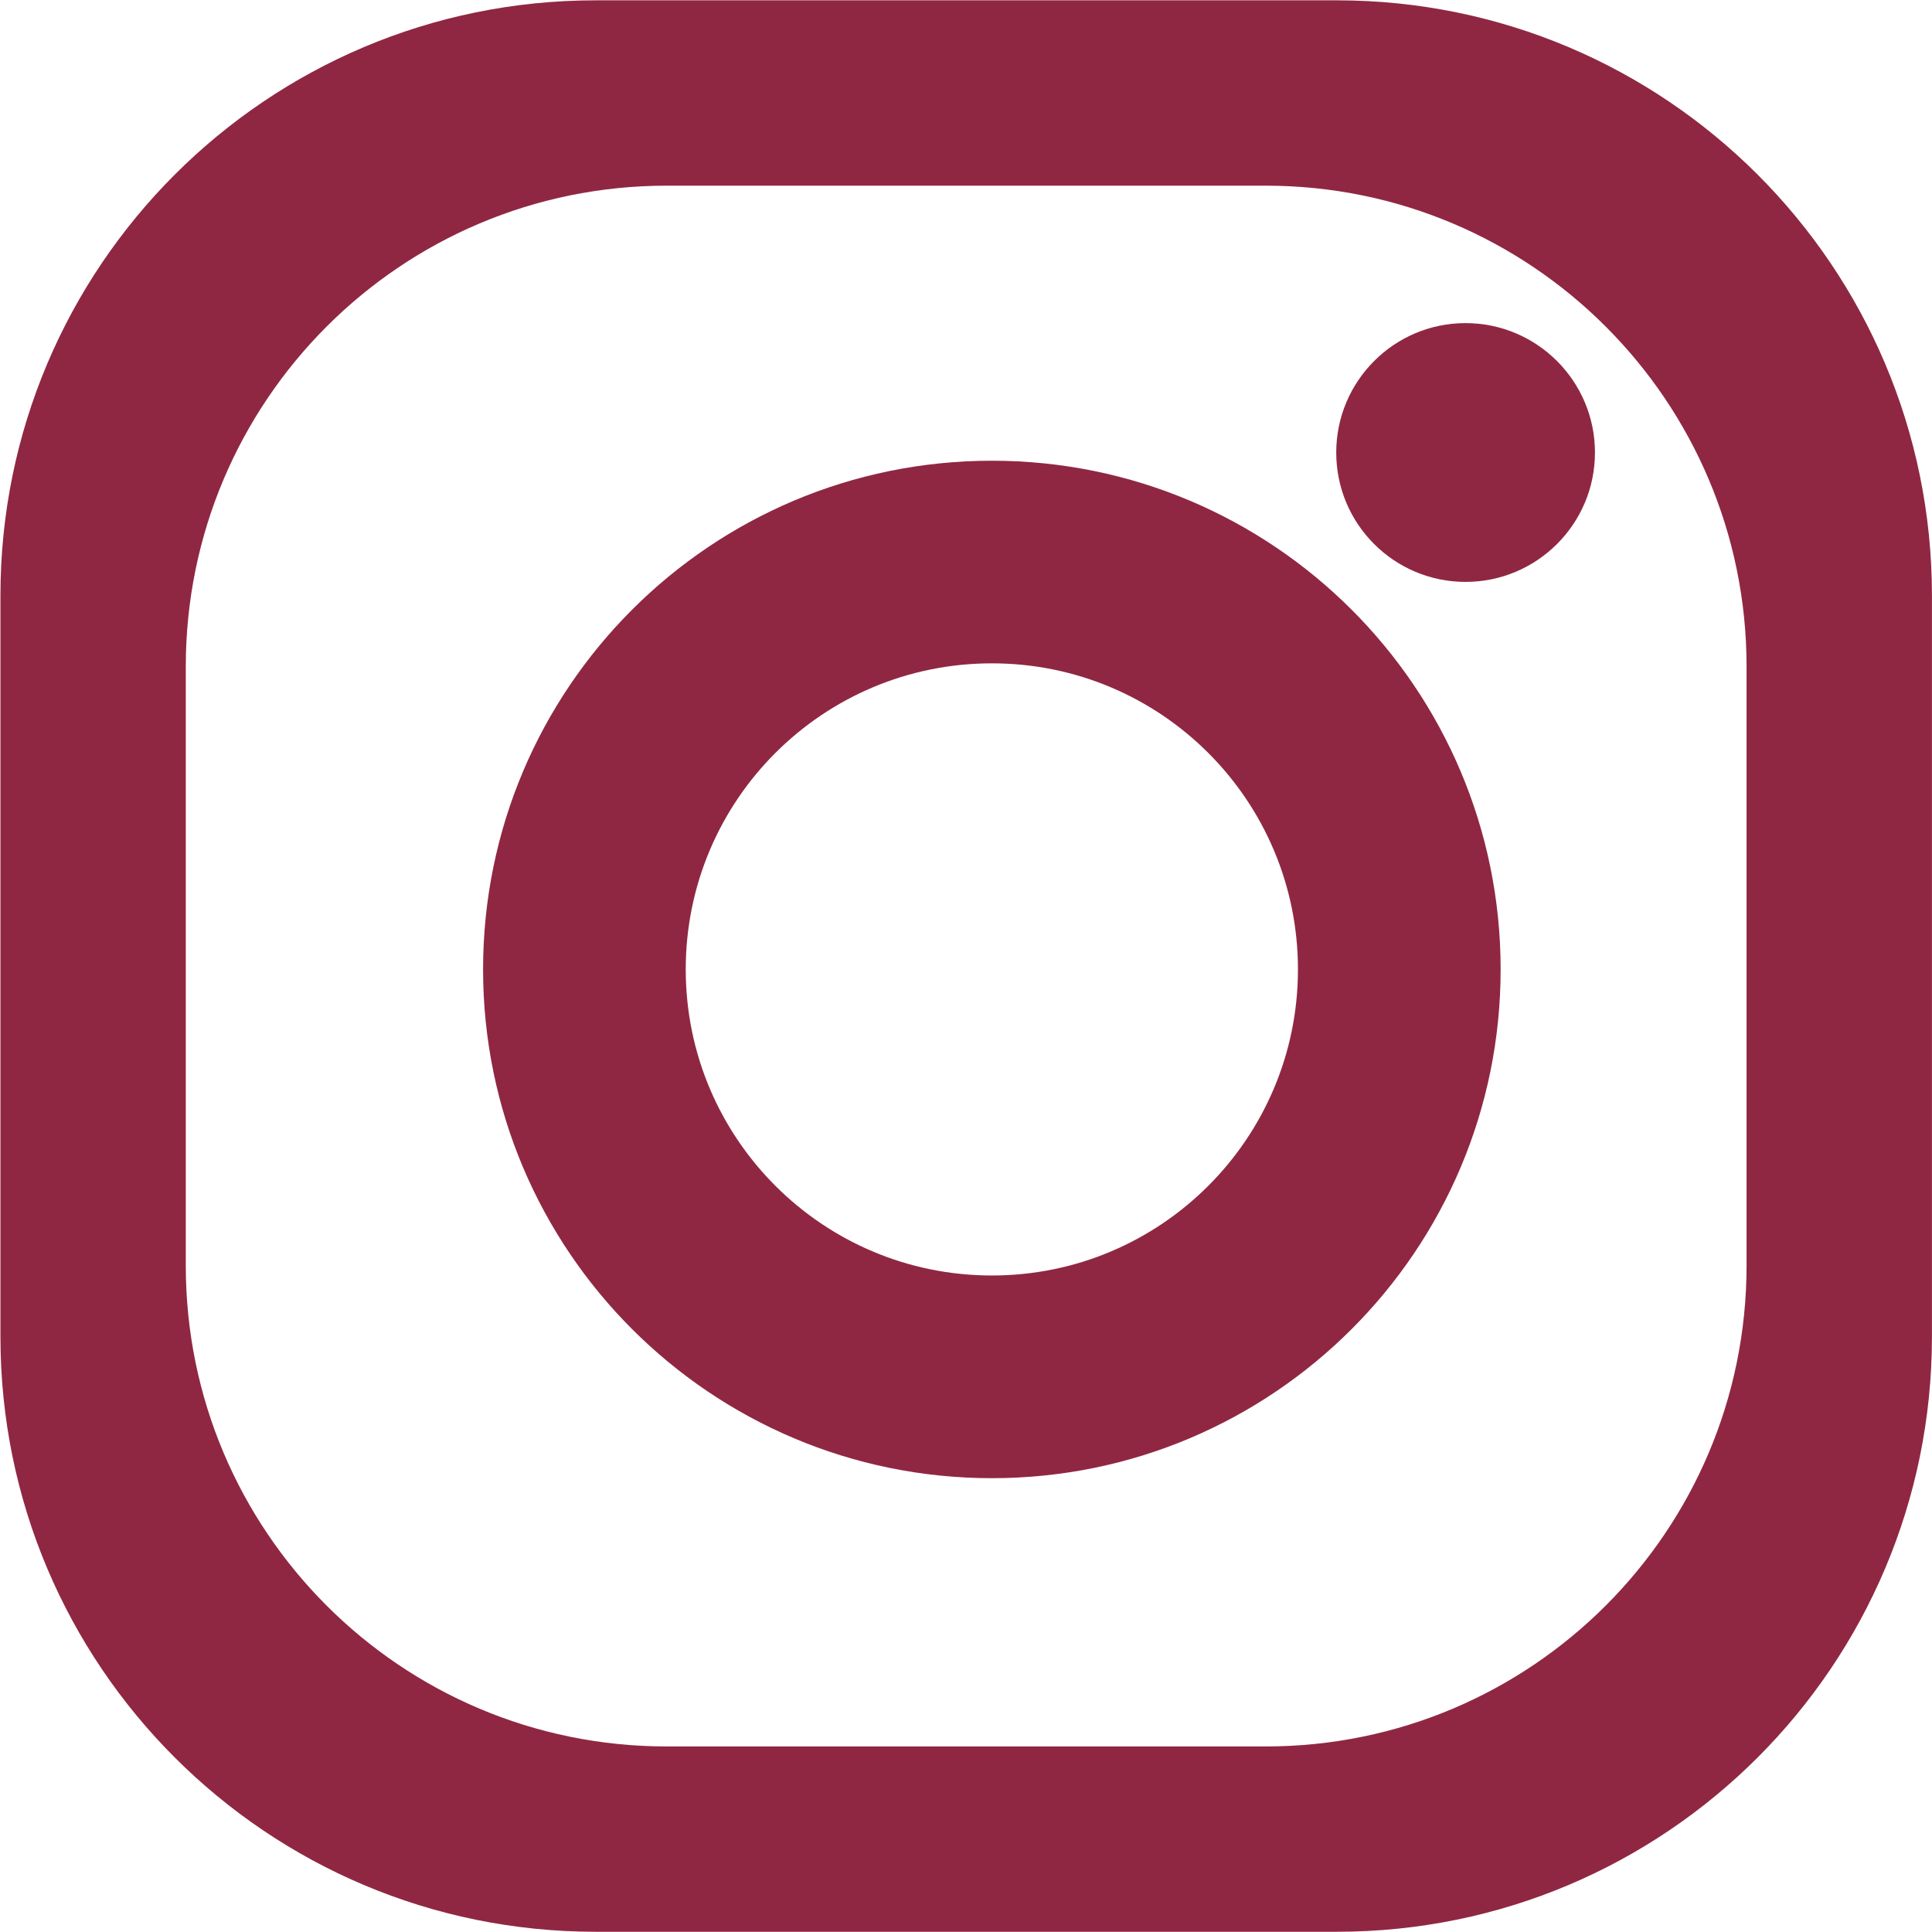
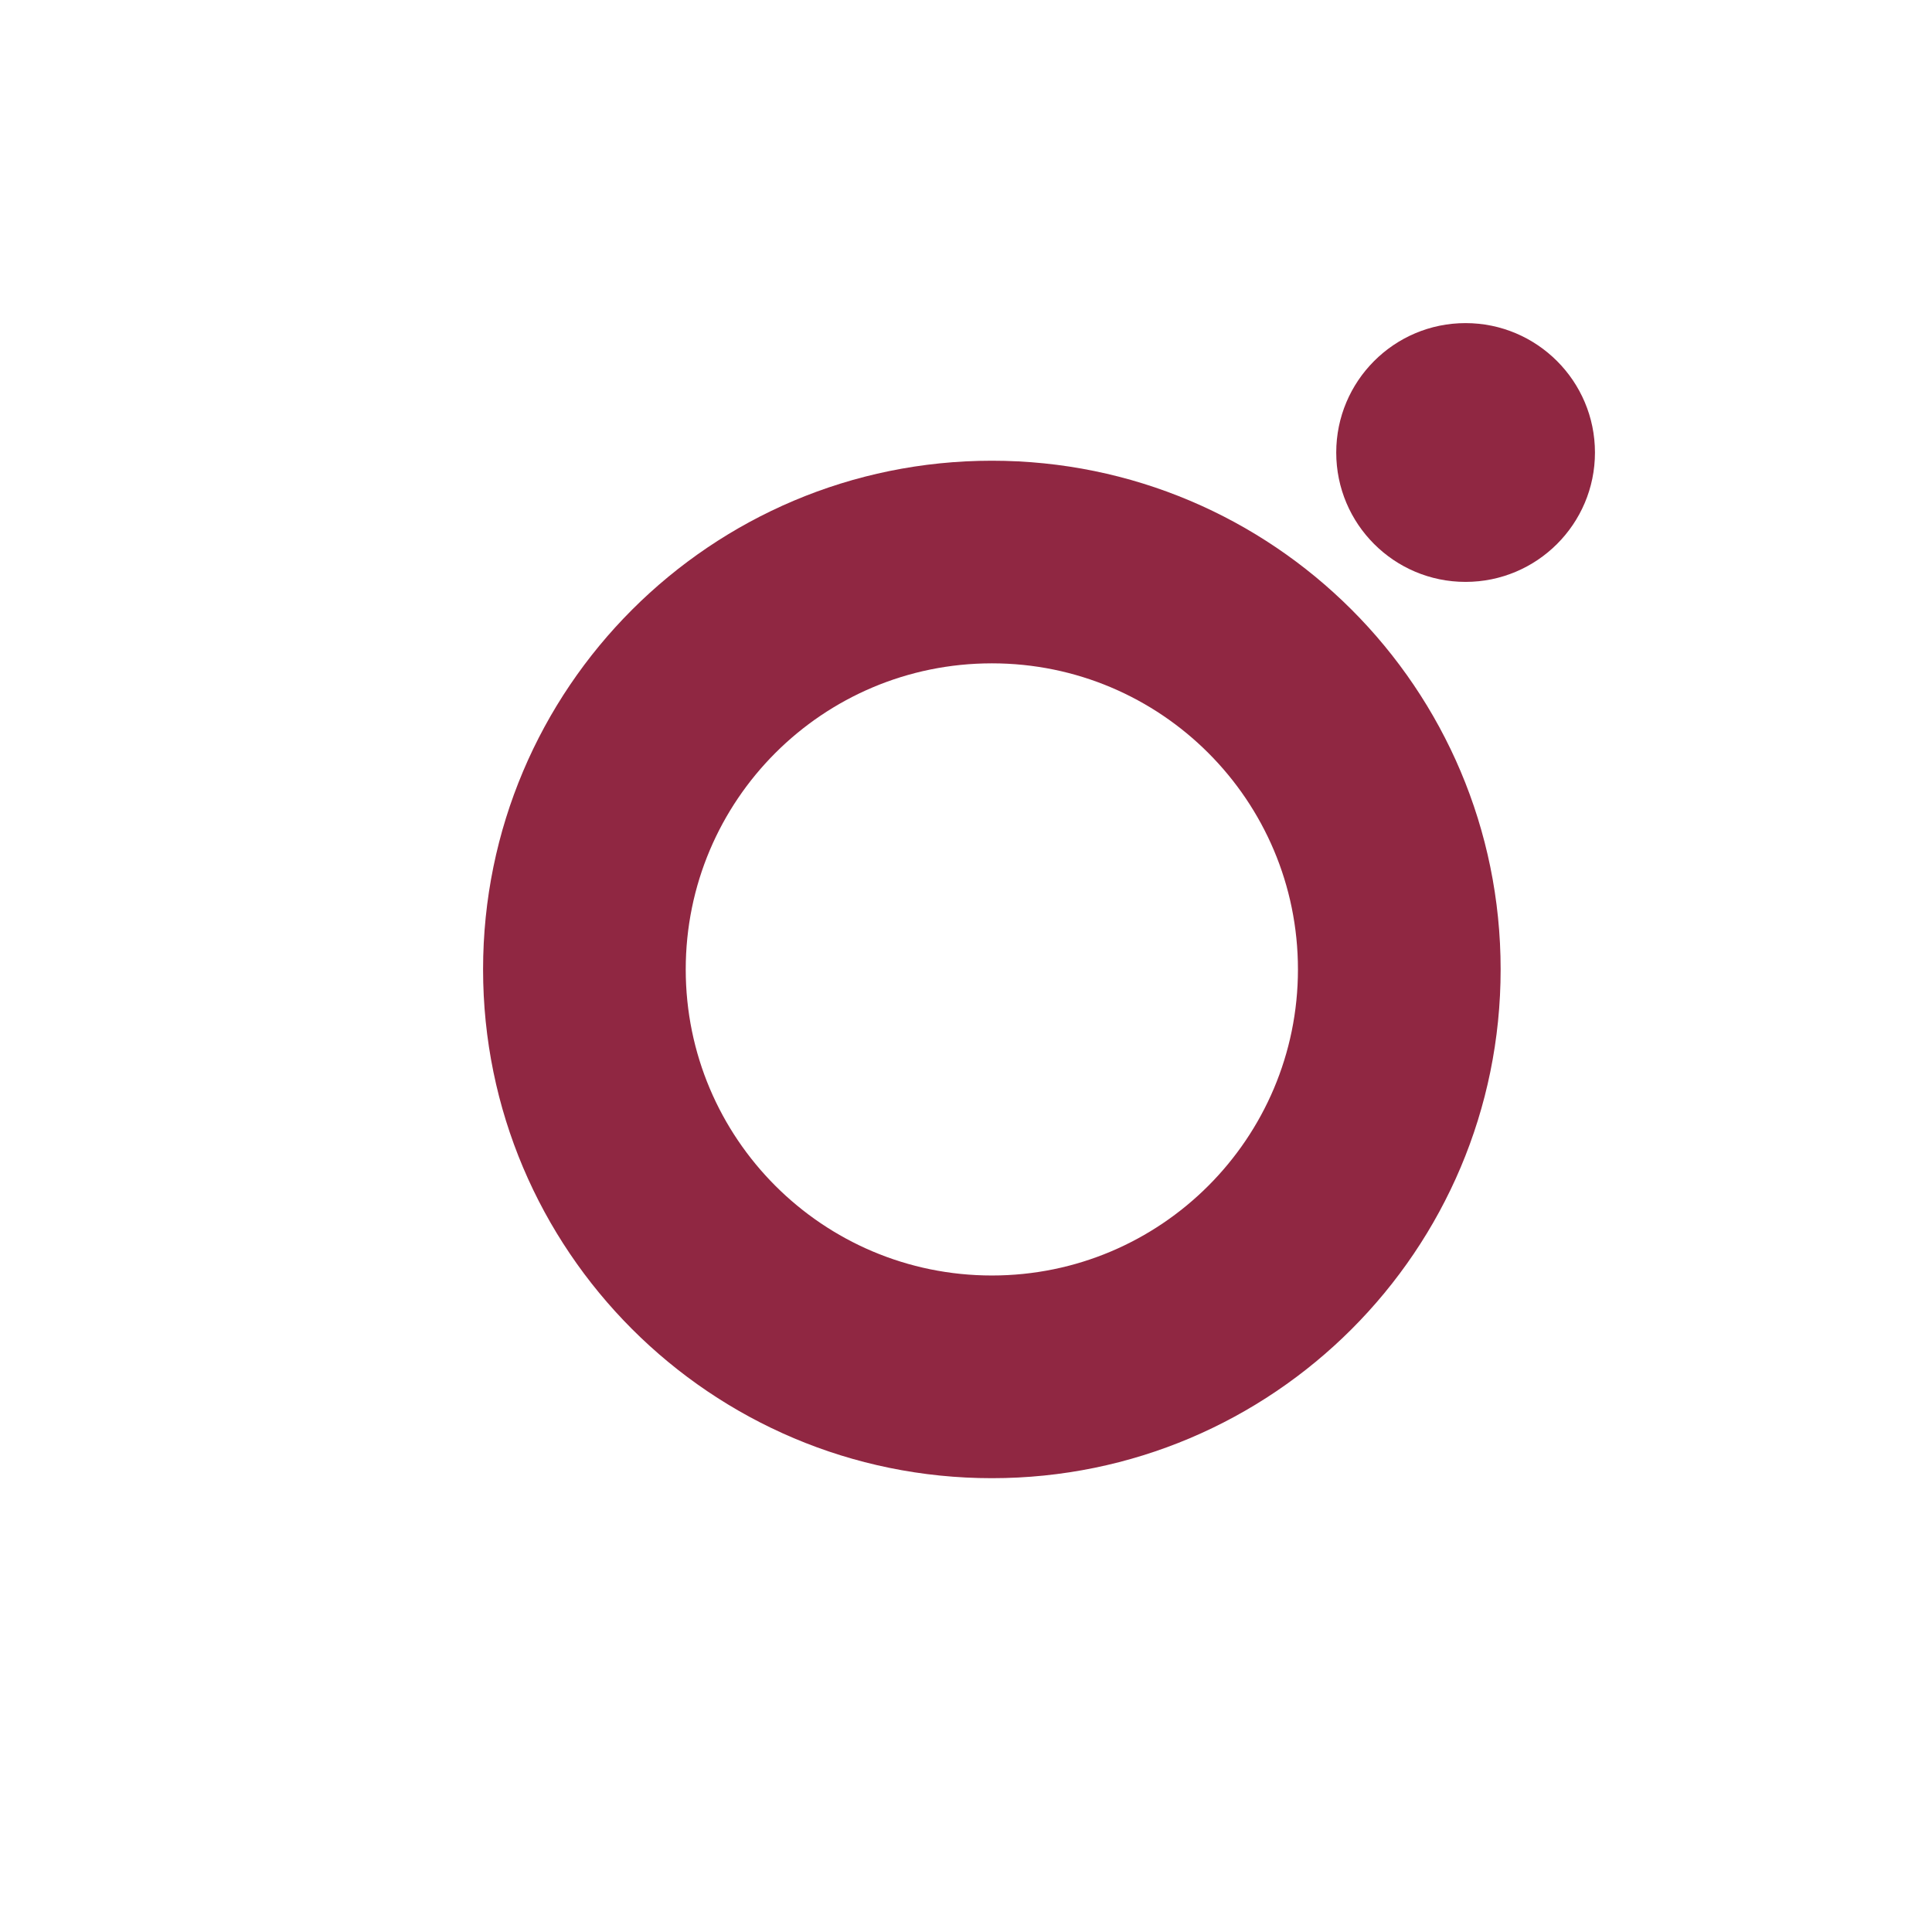
<svg xmlns="http://www.w3.org/2000/svg" xmlns:ns1="http://sodipodi.sourceforge.net/DTD/sodipodi-0.dtd" xmlns:ns2="http://www.inkscape.org/namespaces/inkscape" version="1.1" id="svg1" width="81.255" height="81.252" viewBox="0 0 81.255 81.252" ns1:docname="Landpage.pdf">
  <defs id="defs1">
    <clipPath clipPathUnits="userSpaceOnUse" id="clipPath1053">
      <path d="M 0,9631 H 1920 V 0 H 0 Z" transform="translate(-1256.895,-291.032)" id="path1053" />
    </clipPath>
    <clipPath clipPathUnits="userSpaceOnUse" id="clipPath1055">
      <path d="M 0,9631 H 1920 V 0 H 0 Z" transform="translate(-1233.092,-290.719)" id="path1055" />
    </clipPath>
    <clipPath clipPathUnits="userSpaceOnUse" id="clipPath1057">
      <path d="M 0,9631 H 1920 V 0 H 0 Z" transform="translate(-1252.114,-316.677)" id="path1057" />
    </clipPath>
  </defs>
  <ns1:namedview id="namedview1" pagecolor="#ffffff" bordercolor="#000000" borderopacity="0.25" ns2:showpageshadow="2" ns2:pageopacity="0.0" ns2:pagecheckerboard="0" ns2:deskcolor="#d1d1d1" />
  <g id="layer-MC0" ns2:groupmode="layer" ns2:label="Camada 1" transform="translate(-1602.405,-12400.064)">
-     <path id="path1052" d="m 0,0 c 0,-8.381 -6.795,-15.172 -15.17,-15.172 h -18.901 c -8.38,0 -15.173,6.791 -15.173,15.172 v 18.9 c 0,8.376 6.793,15.172 15.173,15.172 H -15.17 C -6.795,34.072 0,27.276 0,18.9 Z m -12.926,39.92 h -23.389 c -10.371,0 -18.777,-8.407 -18.777,-18.778 V -2.245 c 0,-10.369 8.406,-18.774 18.777,-18.774 h 23.389 c 10.37,0 18.775,8.405 18.775,18.774 v 23.387 c 0,10.371 -8.405,18.778 -18.775,18.778" style="fill:#902742;fill-opacity:1;fill-rule:nonzero;stroke:none" transform="matrix(1.333,0,0,-1.333,1675.861,12453.291)" clip-path="url(#clipPath1053)" ns2:export-filename="..\Documents\site taty\instagram.svg" ns2:export-xdpi="96" ns2:export-ydpi="96" />
    <path id="path1054" d="m 0,0 c -5.338,0 -9.66,4.326 -9.66,9.657 0,5.337 4.322,9.657 9.66,9.657 5.332,0 9.656,-4.32 9.656,-9.657 C 9.656,4.326 5.332,0 0,0 m 0,25.707 c -8.867,0 -16.054,-7.184 -16.054,-16.05 0,-8.862 7.187,-16.052 16.054,-16.052 8.864,0 16.051,7.19 16.051,16.052 0,8.866 -7.187,16.05 -16.051,16.05" style="fill:#902742;fill-opacity:1;fill-rule:nonzero;stroke:none" transform="matrix(1.333,0,0,-1.333,1644.122,12453.708)" clip-path="url(#clipPath1055)" />
    <path id="path1056" d="m 0,0 c 0,-2.254 -1.831,-4.081 -4.083,-4.081 -2.254,0 -4.08,1.827 -4.08,4.081 0,2.253 1.826,4.084 4.08,4.084 C -1.831,4.084 0,2.253 0,0" style="fill:#902742;fill-opacity:1;fill-rule:nonzero;stroke:none" transform="matrix(1.333,0,0,-1.333,1669.485,12419.097)" clip-path="url(#clipPath1057)" />
  </g>
</svg>